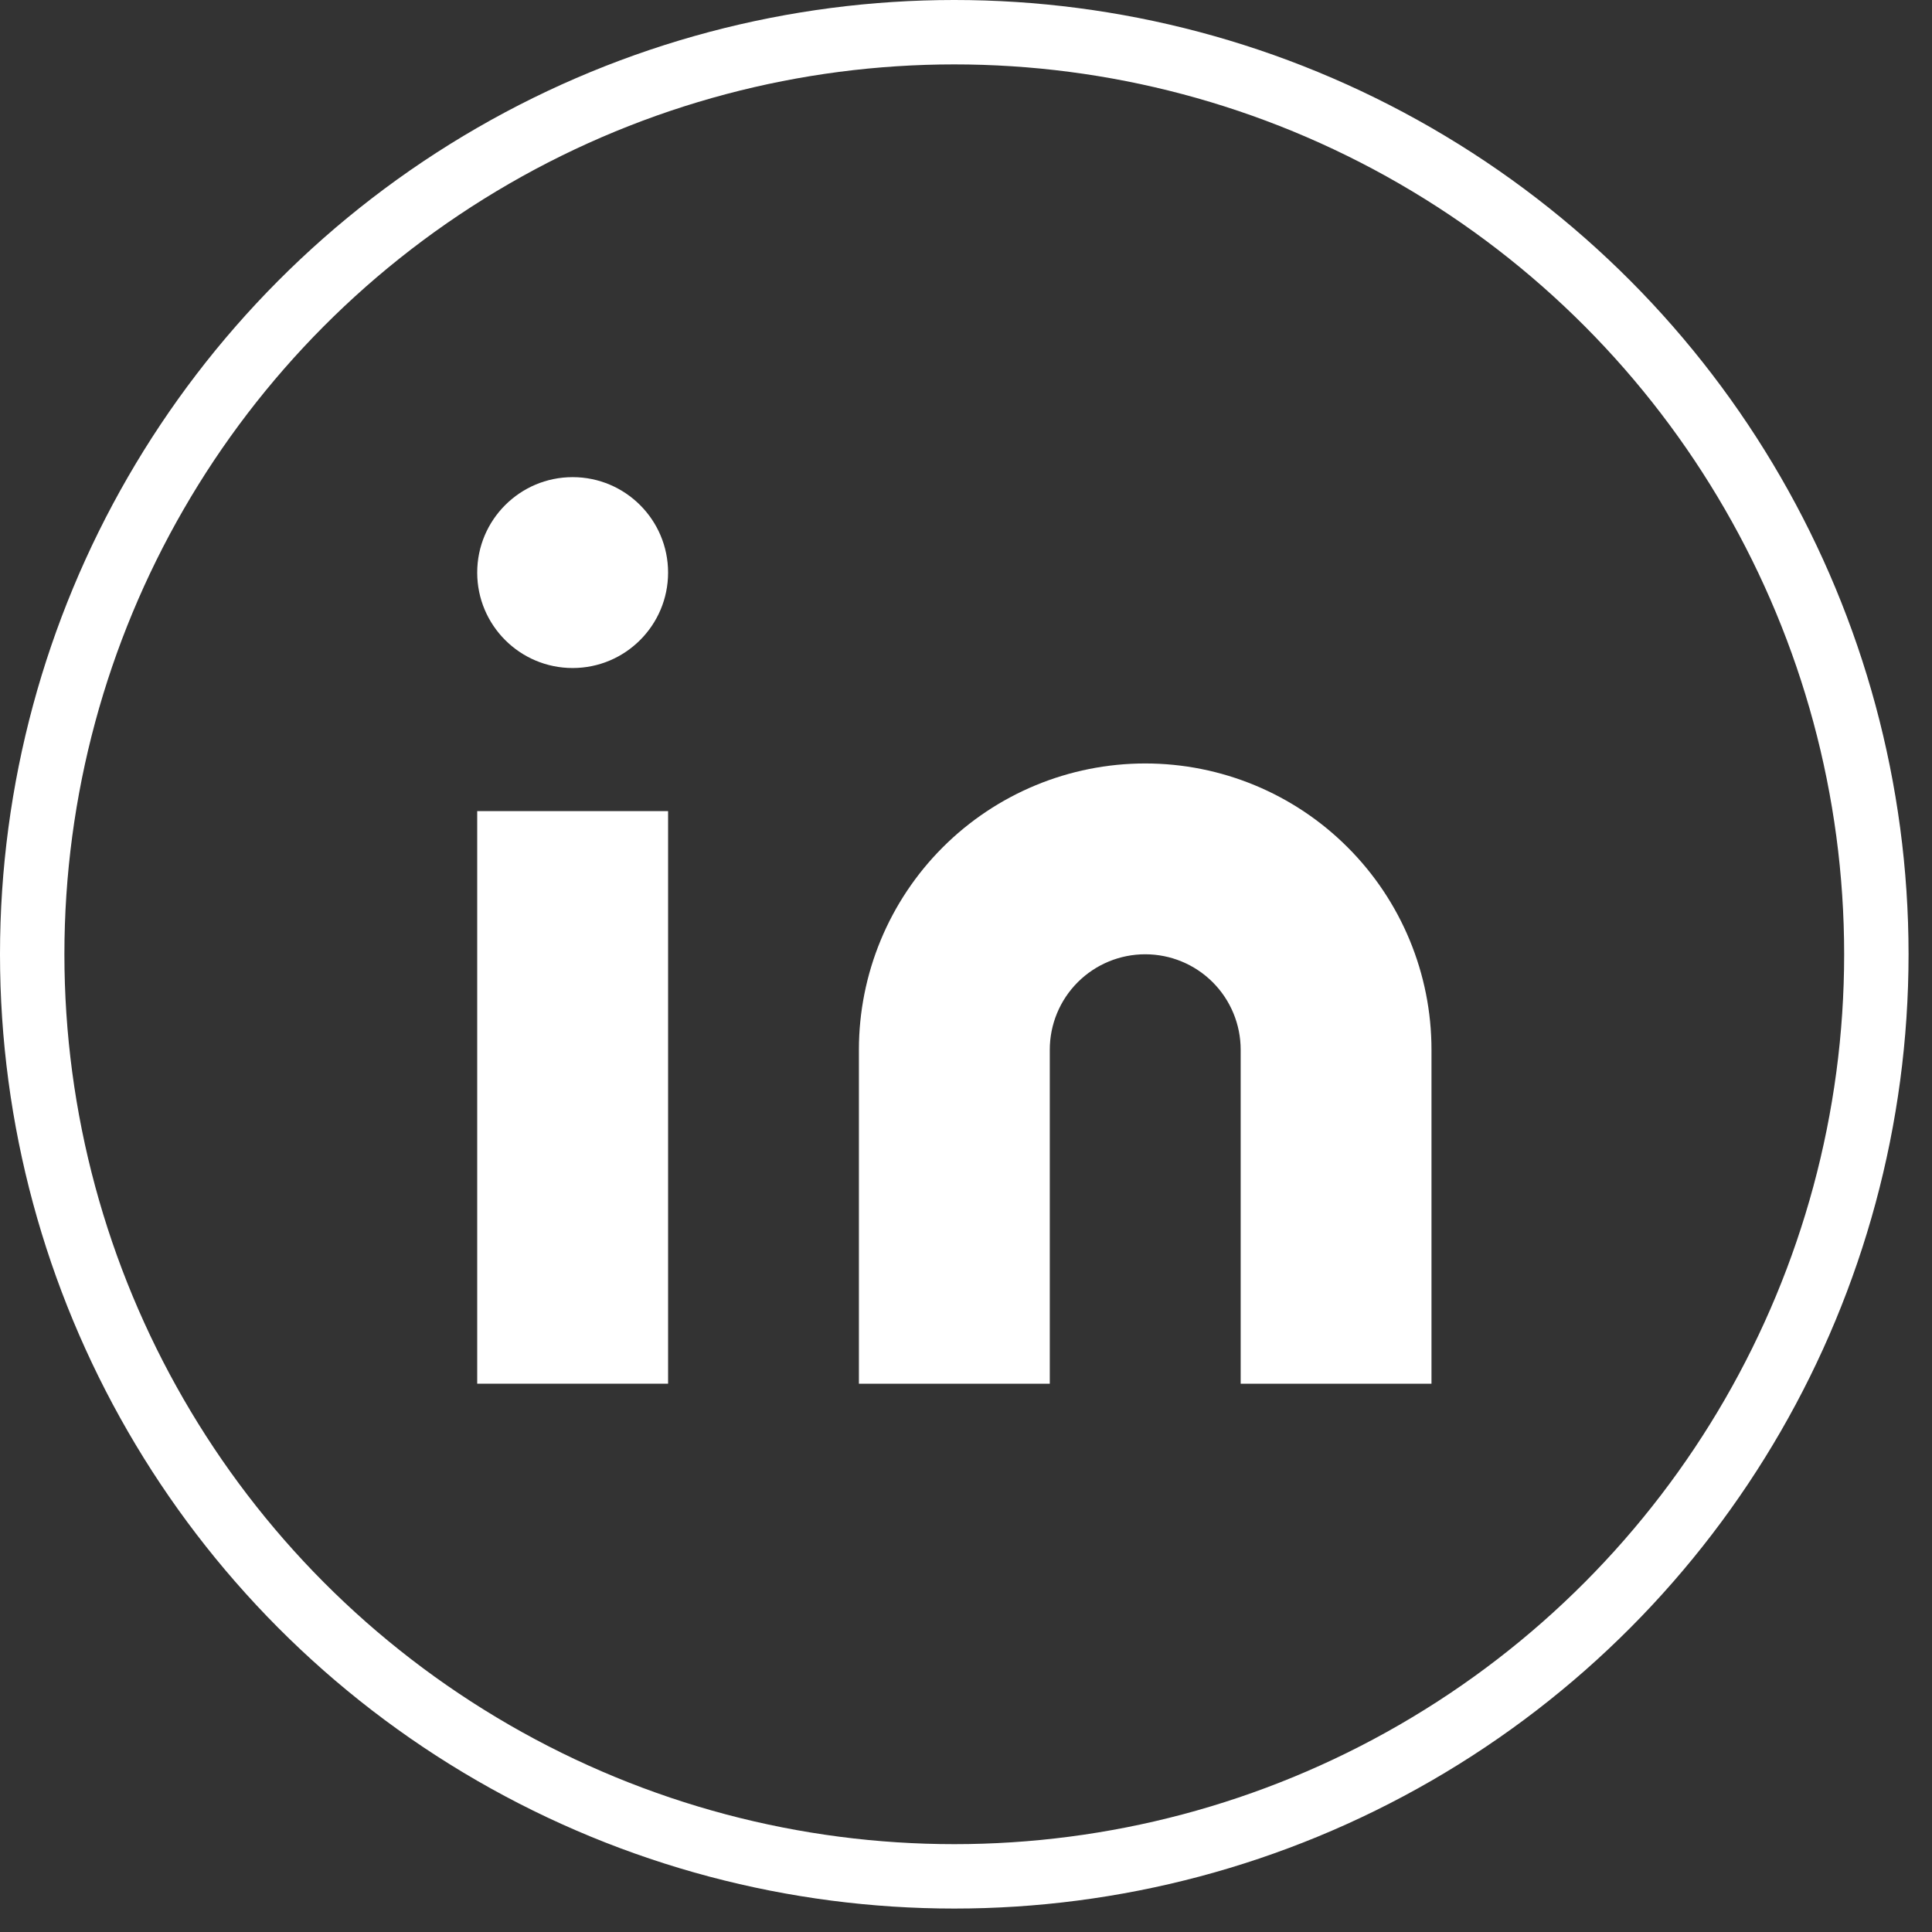
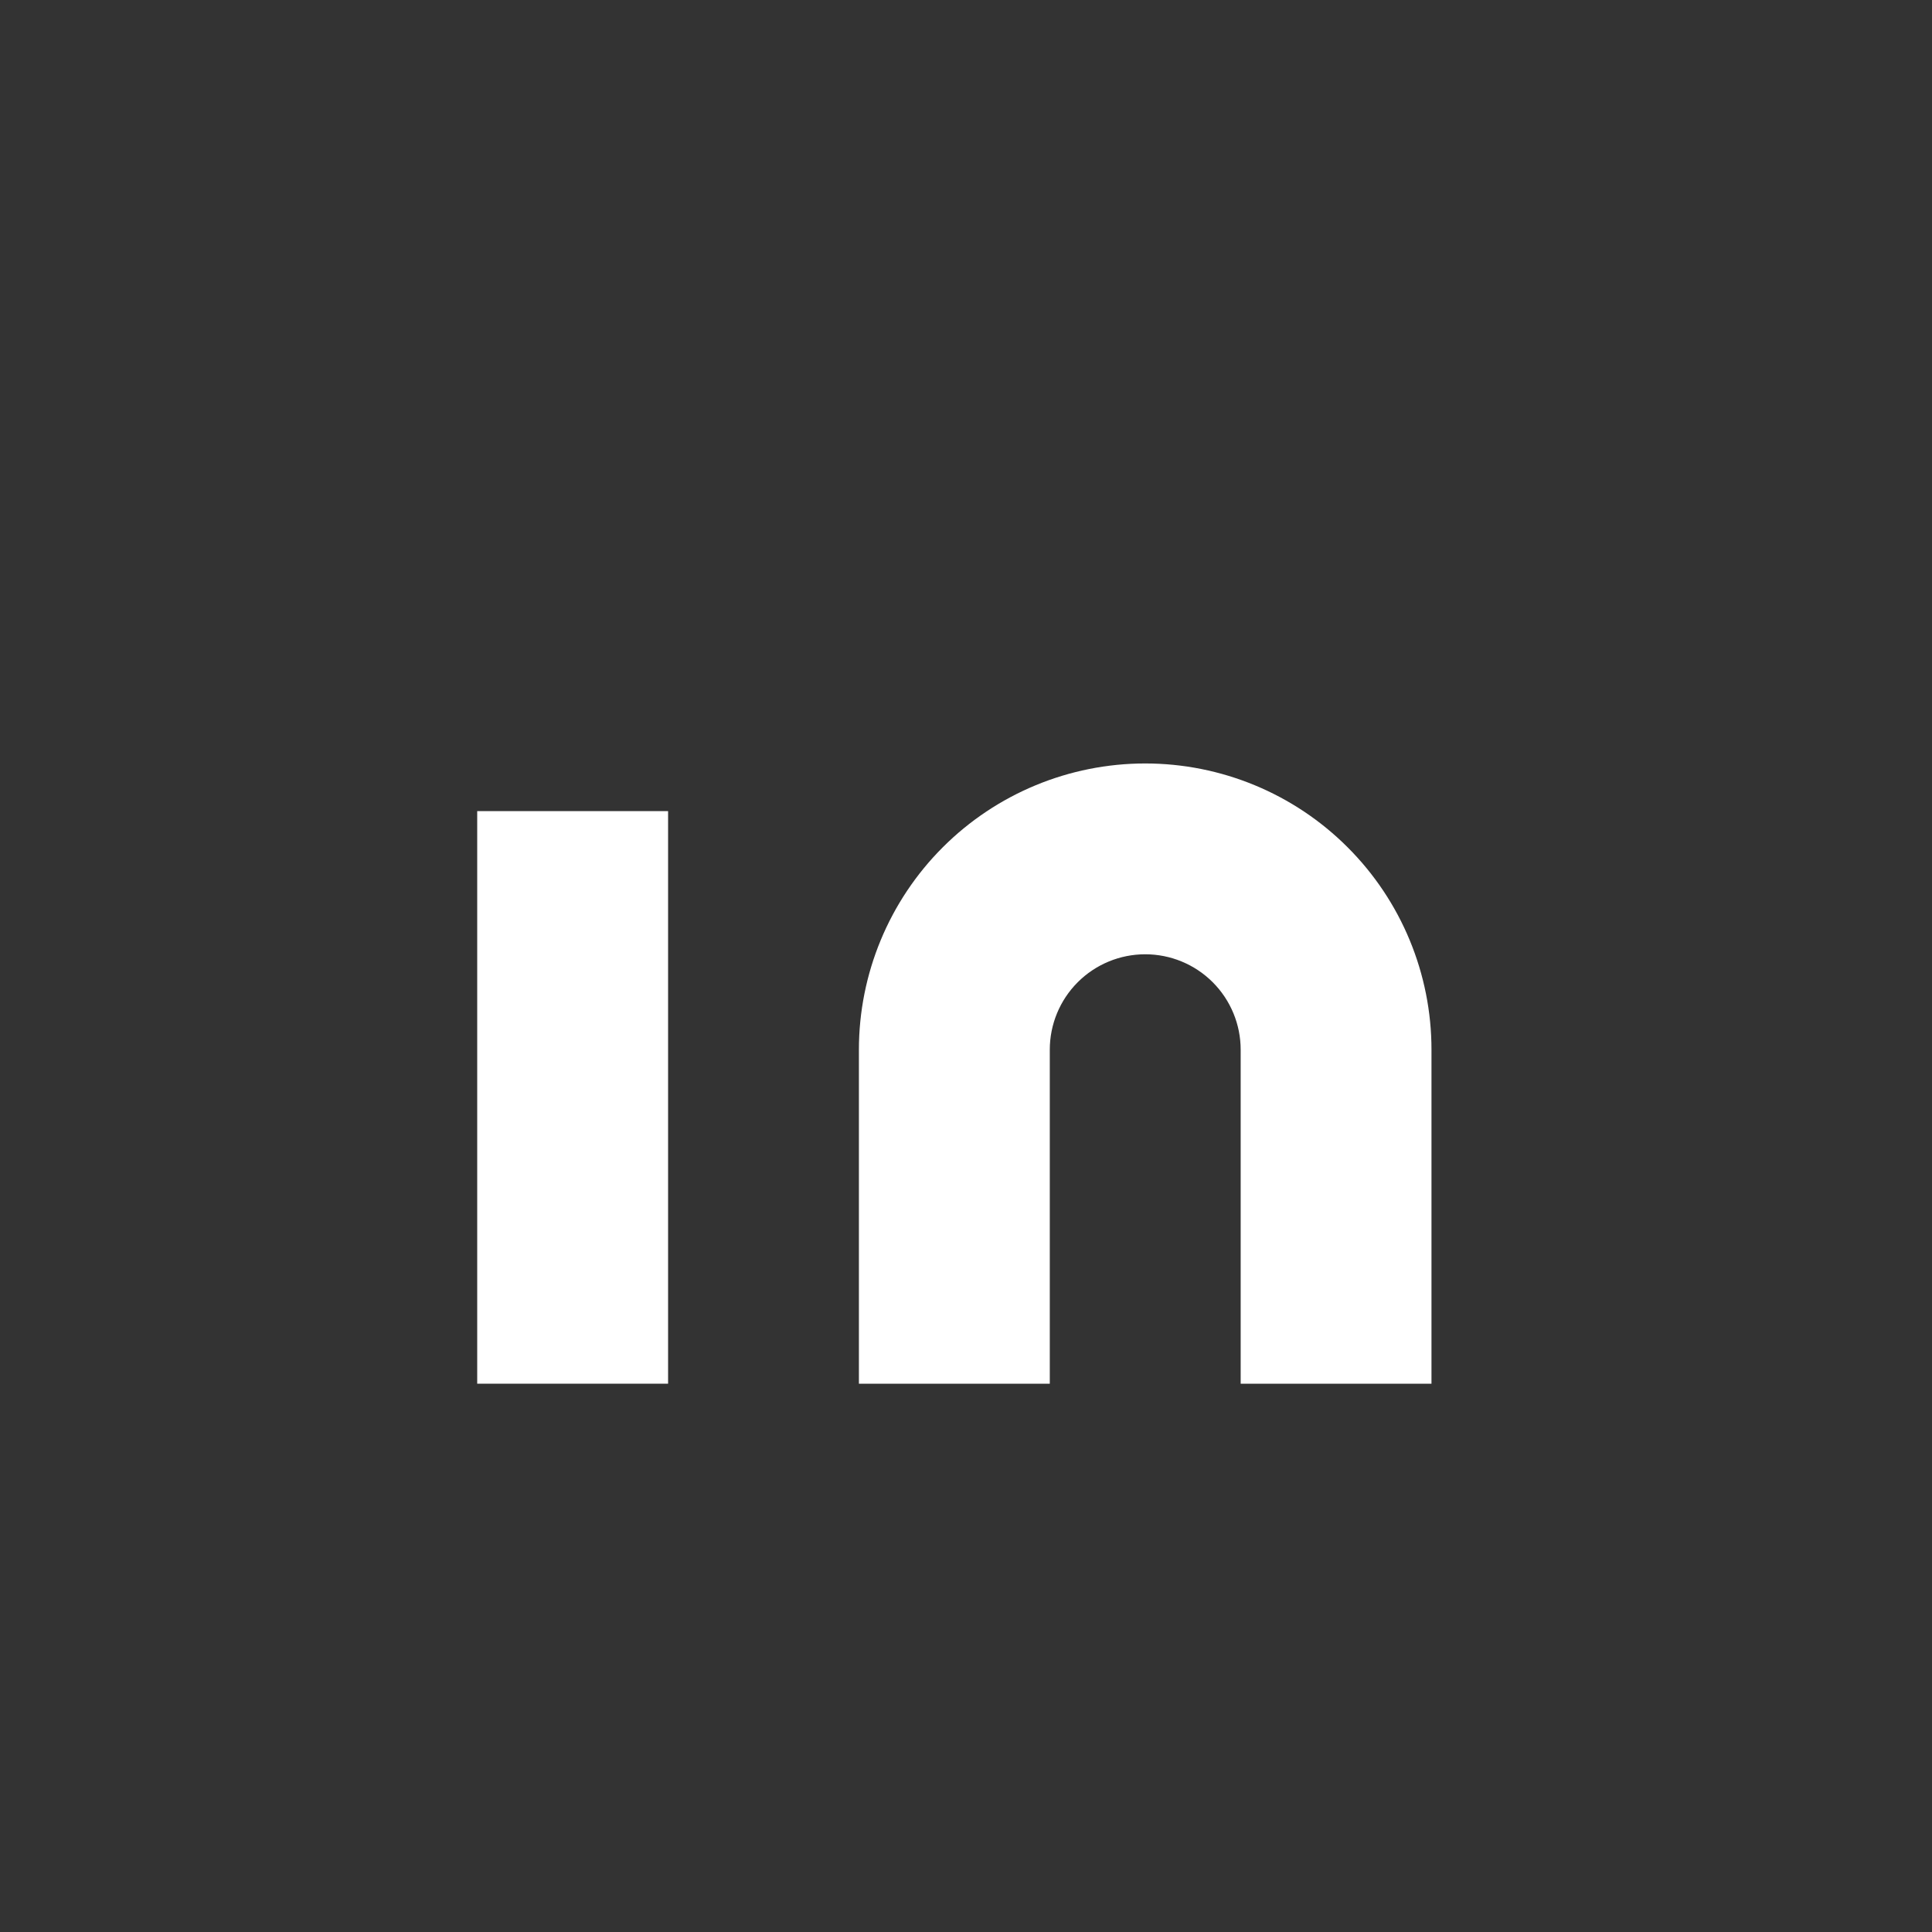
<svg xmlns="http://www.w3.org/2000/svg" width="30" height="30" viewBox="0 0 30 30" fill="none">
  <rect x="0" y="0" width="30" height="30" fill="#333333" stroke="none" />
-   <circle cx="14.818" cy="14.818" r="14.318" stroke="white" />
  <path d="M17.783 11.855C18.962 11.855 20.093 12.323 20.926 13.157C21.76 13.99 22.228 15.121 22.228 16.3V21.486H19.265V16.3C19.265 15.907 19.109 15.53 18.831 15.252C18.553 14.974 18.176 14.818 17.783 14.818C17.39 14.818 17.013 14.974 16.735 15.252C16.457 15.53 16.301 15.907 16.301 16.3V21.486H13.337V16.3C13.337 15.121 13.806 13.99 14.639 13.157C15.473 12.323 16.604 11.855 17.783 11.855Z" fill="white" />
  <path d="M10.374 12.595H7.41V21.486H10.374V12.595Z" fill="white" />
-   <path d="M8.892 10.373C9.71 10.373 10.374 9.709 10.374 8.891C10.374 8.073 9.71 7.409 8.892 7.409C8.074 7.409 7.41 8.073 7.41 8.891C7.41 9.709 8.074 10.373 8.892 10.373Z" fill="white" />
</svg>